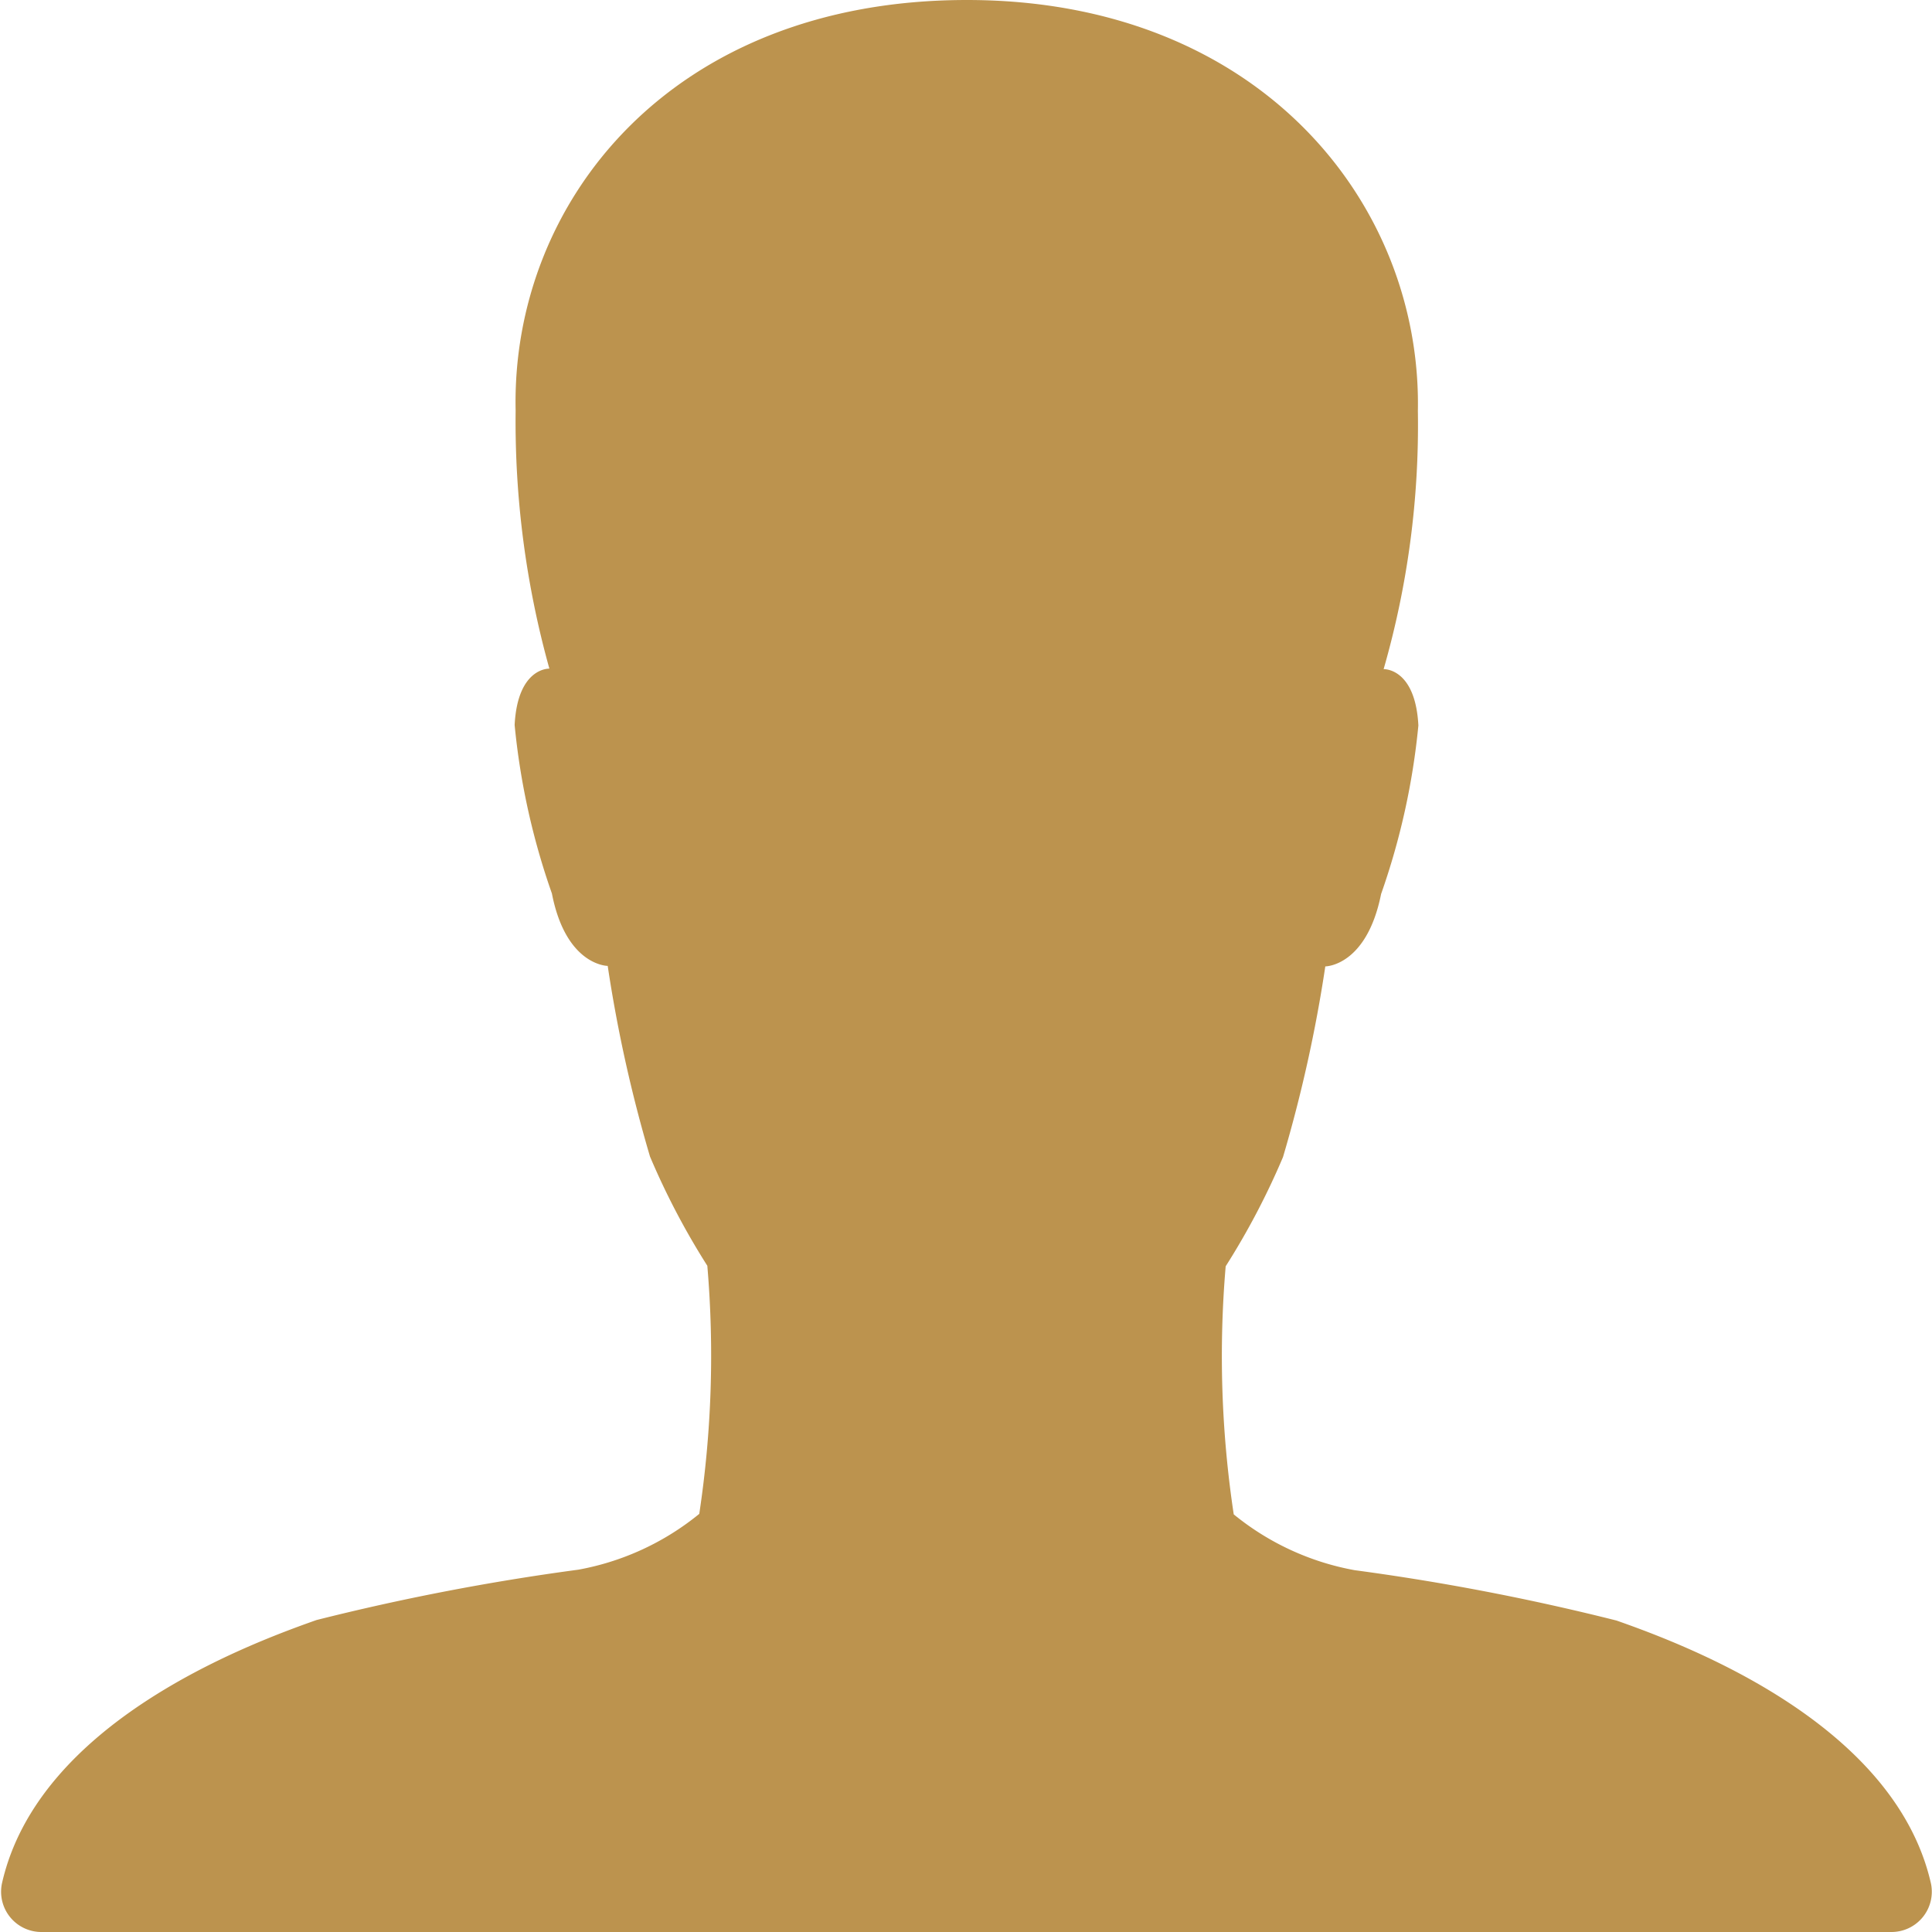
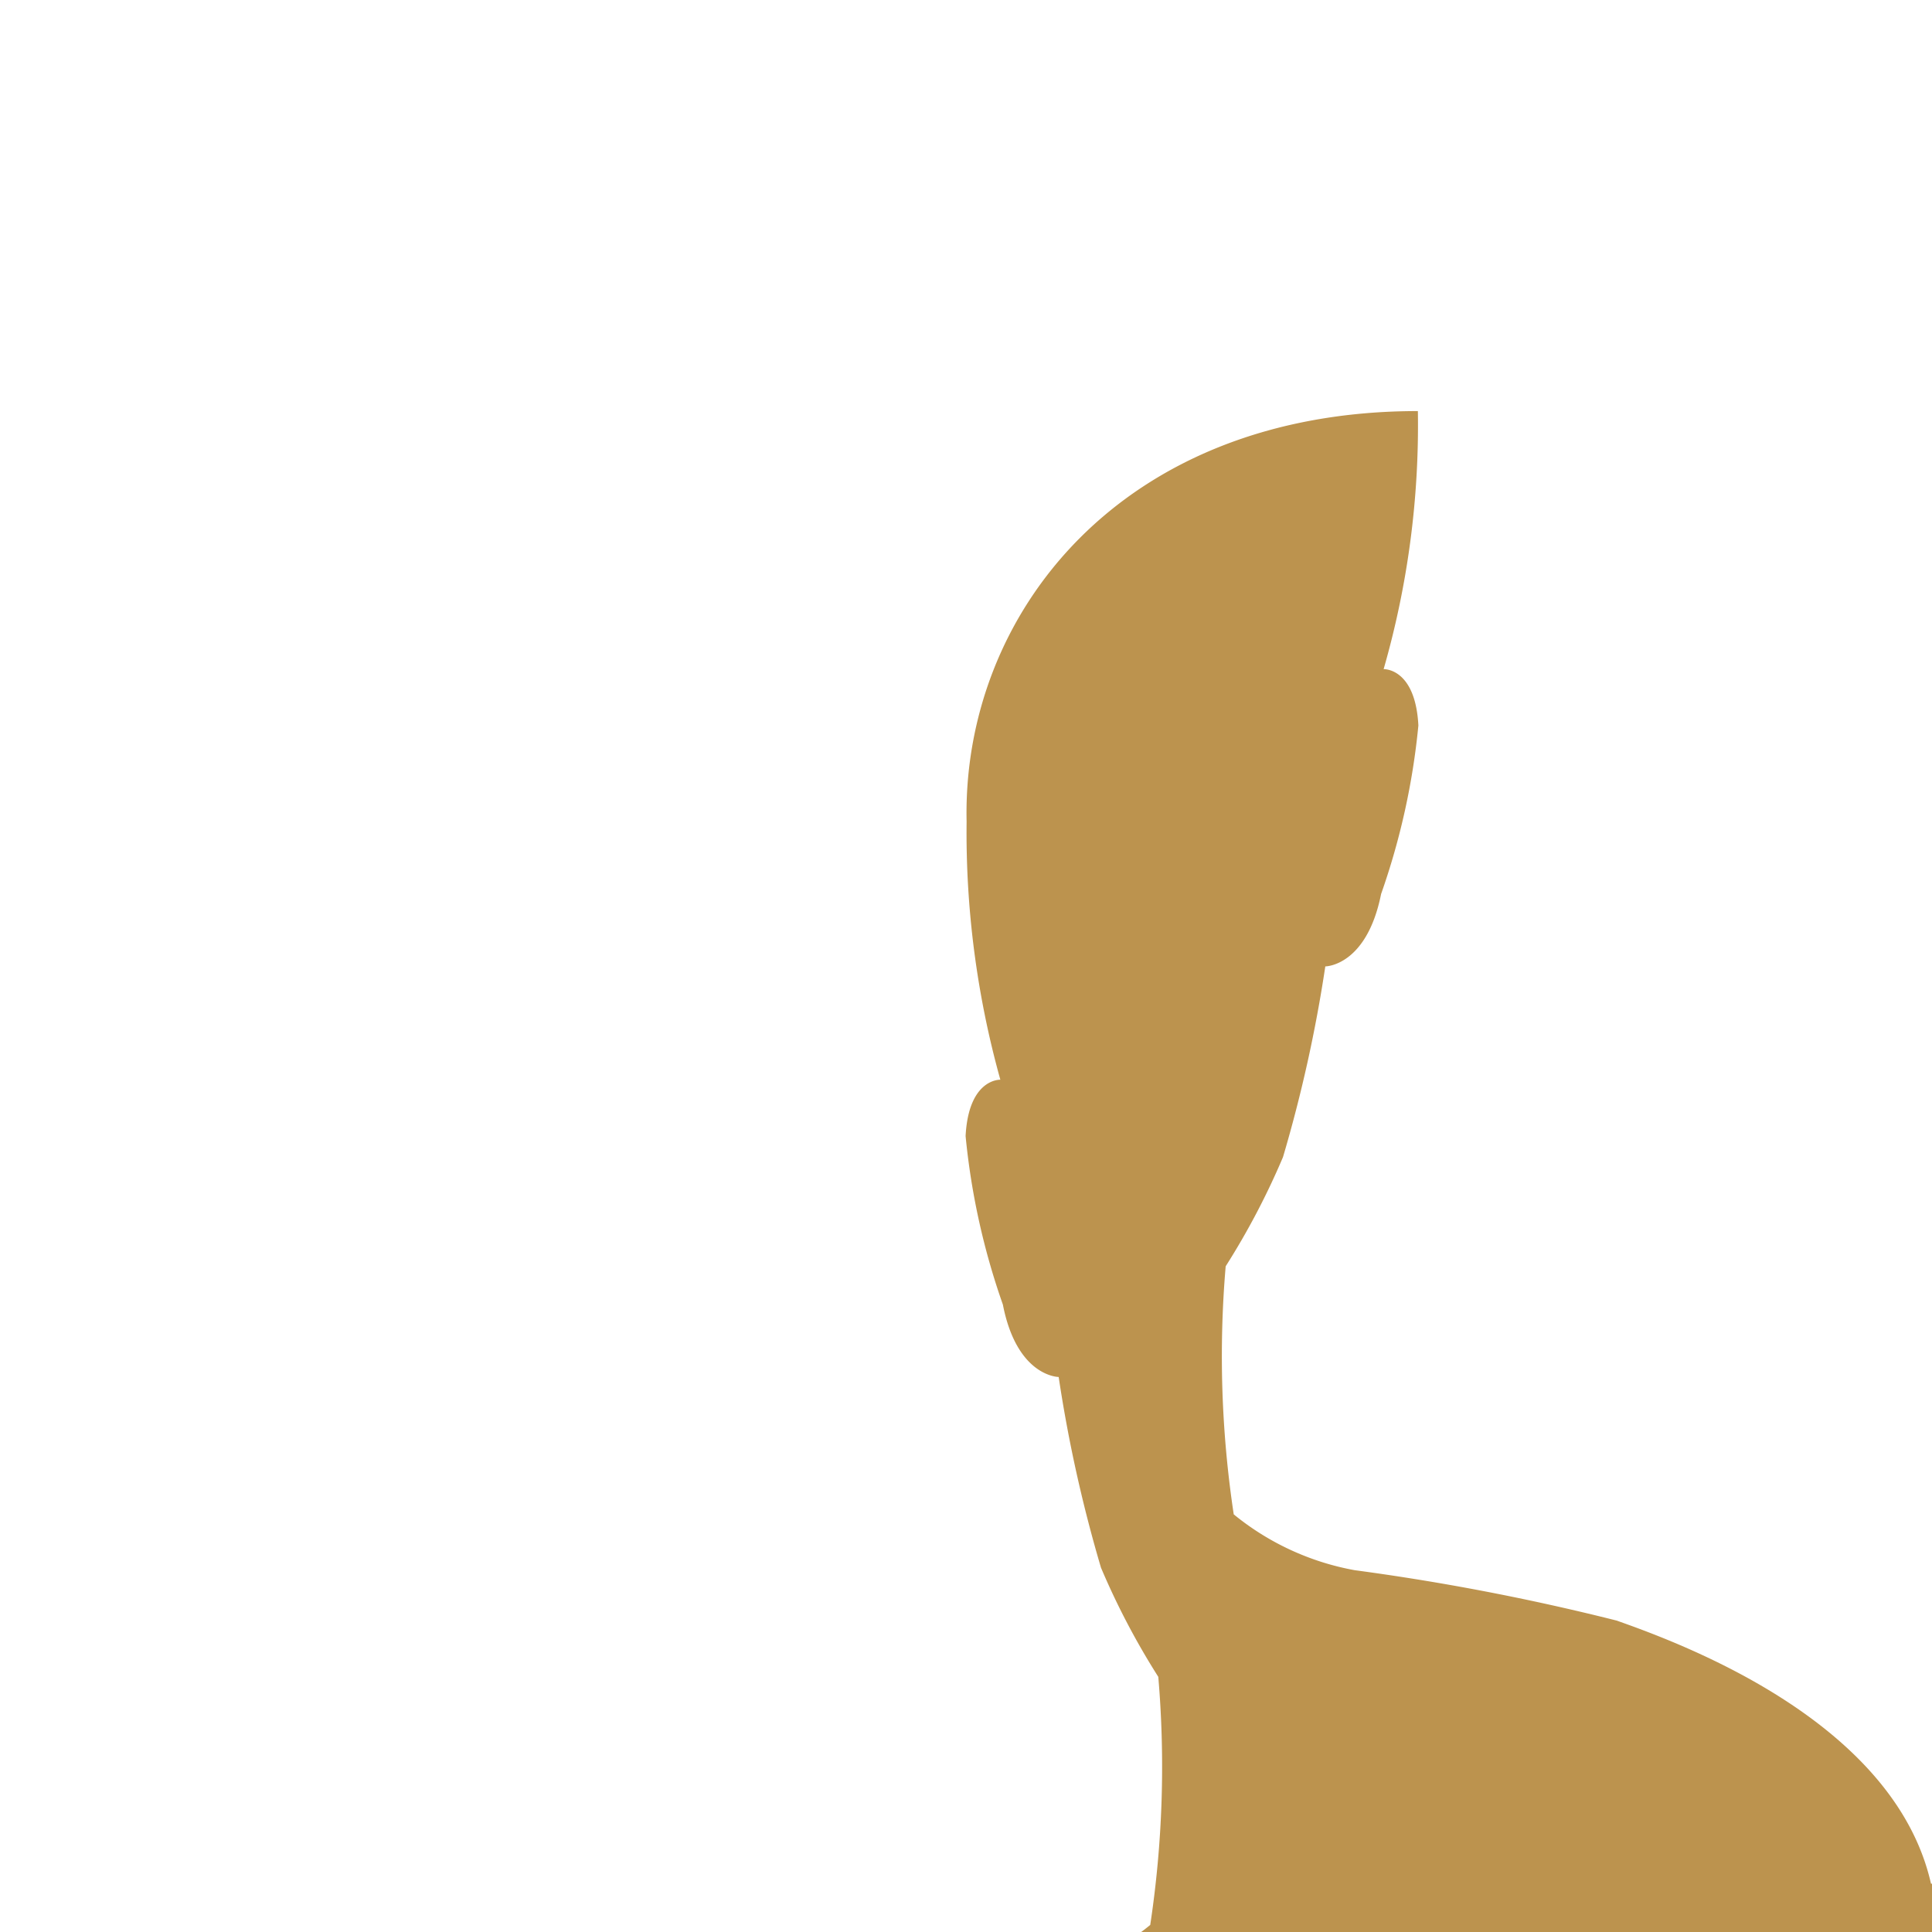
<svg xmlns="http://www.w3.org/2000/svg" width="19.18" height="19.181" viewBox="0 0 19.18 19.181">
-   <path id="Icon_ionic-ios-person" data-name="Icon ionic-ios-person" d="M23.671,23.2c-.36-1.588-2.413-2.363-3.122-2.612a23.275,23.275,0,0,0-2.6-.5,2.644,2.644,0,0,1-1.2-.554,10.521,10.521,0,0,1-.08-2.463,7.409,7.409,0,0,0,.569-1.084,13.981,13.981,0,0,0,.42-1.893s.41,0,.554-.719a7.077,7.077,0,0,0,.37-1.673c-.03-.574-.345-.559-.345-.559a8.758,8.758,0,0,0,.34-2.562C18.616,6.523,17.008,4.5,14.1,4.5c-2.952,0-4.525,2.023-4.48,4.076a9.135,9.135,0,0,0,.335,2.562s-.315-.015-.345.559a7.077,7.077,0,0,0,.37,1.673c.14.719.554.719.554.719a13.981,13.981,0,0,0,.42,1.893,7.409,7.409,0,0,0,.569,1.084,10.521,10.521,0,0,1-.08,2.463,2.644,2.644,0,0,1-1.2.554,23.275,23.275,0,0,0-2.6.5c-.709.25-2.762,1.024-3.122,2.612a.4.4,0,0,0,.395.485H23.281A.4.4,0,0,0,23.671,23.2Z" transform="translate(-4.501 -4.5)" fill="#bc934e" />
+   <path id="Icon_ionic-ios-person" data-name="Icon ionic-ios-person" d="M23.671,23.2c-.36-1.588-2.413-2.363-3.122-2.612a23.275,23.275,0,0,0-2.6-.5,2.644,2.644,0,0,1-1.2-.554,10.521,10.521,0,0,1-.08-2.463,7.409,7.409,0,0,0,.569-1.084,13.981,13.981,0,0,0,.42-1.893s.41,0,.554-.719a7.077,7.077,0,0,0,.37-1.673c-.03-.574-.345-.559-.345-.559a8.758,8.758,0,0,0,.34-2.562c-2.952,0-4.525,2.023-4.48,4.076a9.135,9.135,0,0,0,.335,2.562s-.315-.015-.345.559a7.077,7.077,0,0,0,.37,1.673c.14.719.554.719.554.719a13.981,13.981,0,0,0,.42,1.893,7.409,7.409,0,0,0,.569,1.084,10.521,10.521,0,0,1-.08,2.463,2.644,2.644,0,0,1-1.2.554,23.275,23.275,0,0,0-2.6.5c-.709.25-2.762,1.024-3.122,2.612a.4.4,0,0,0,.395.485H23.281A.4.4,0,0,0,23.671,23.2Z" transform="translate(-4.501 -4.5)" fill="#bc934e" />
</svg>